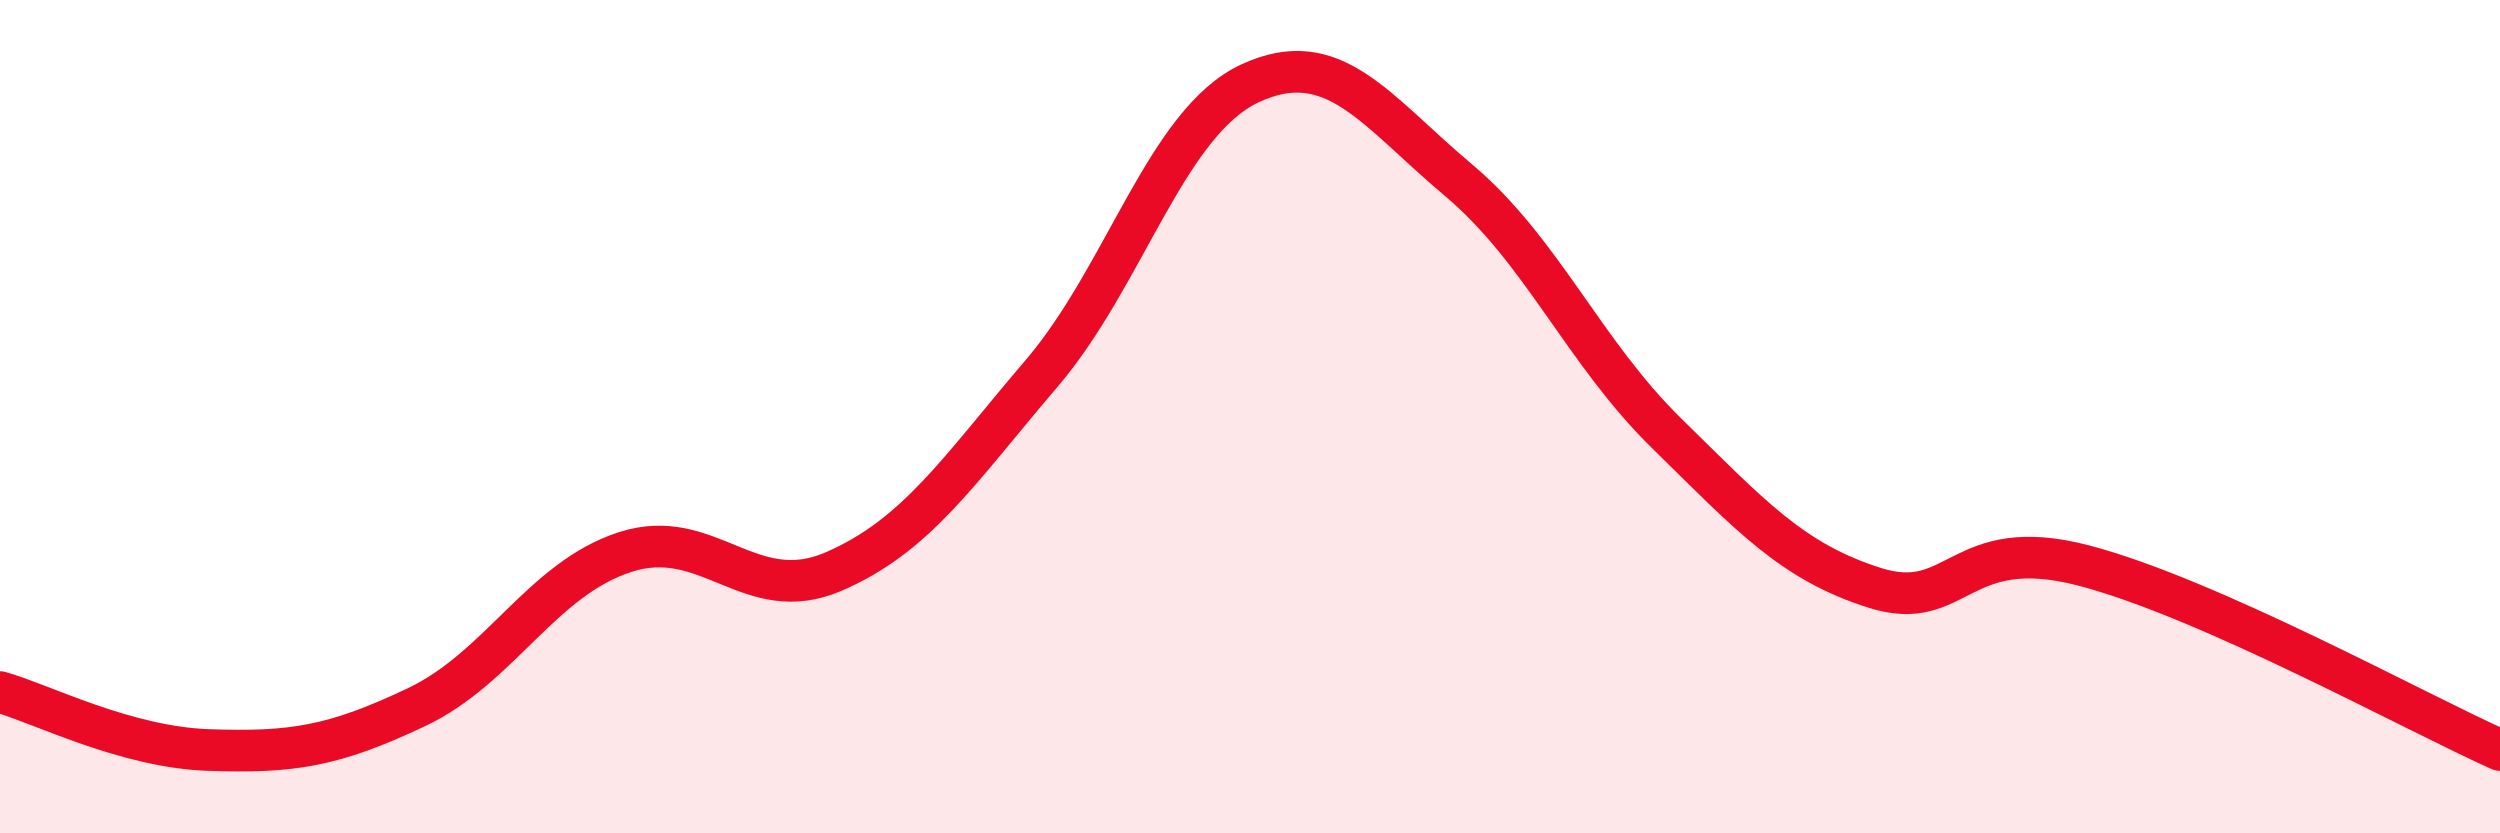
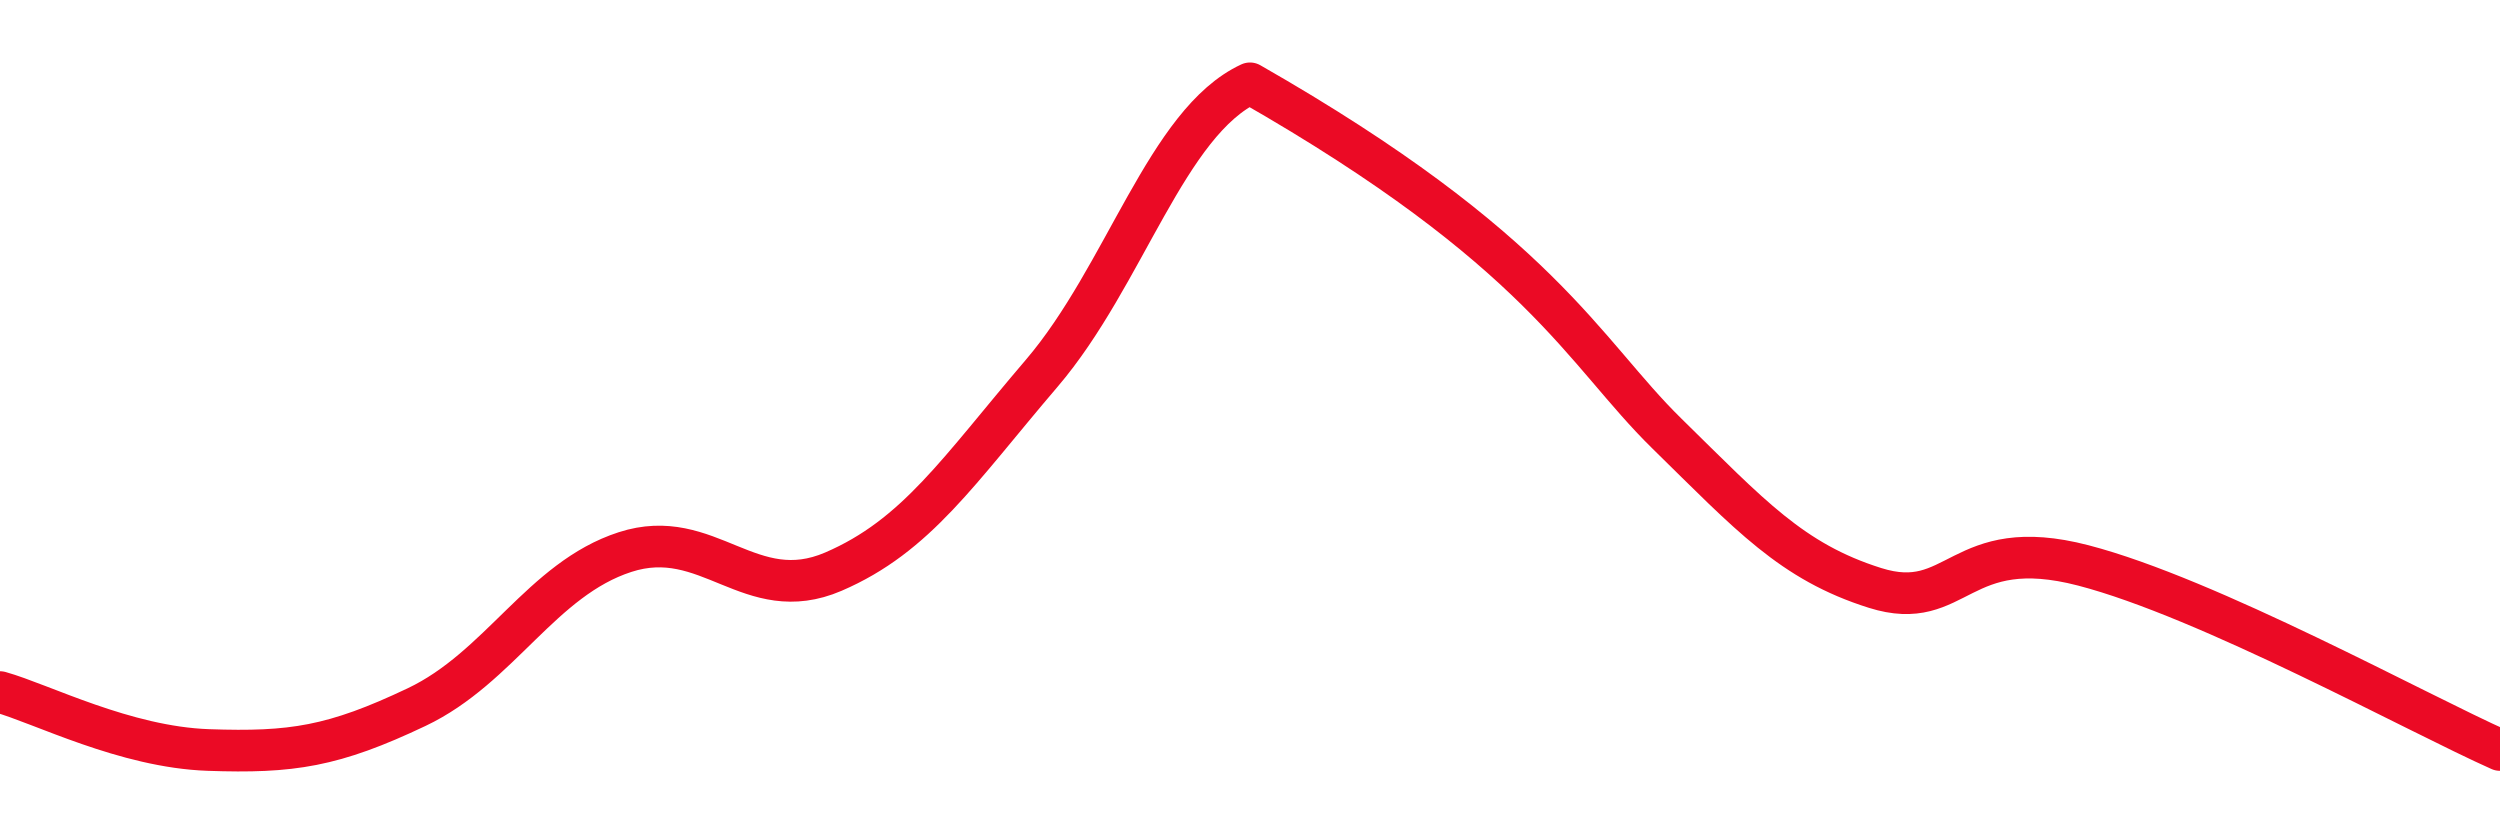
<svg xmlns="http://www.w3.org/2000/svg" width="60" height="20" viewBox="0 0 60 20">
-   <path d="M 0,16.61 C 1,16.89 3,17.93 5,18 C 7,18.07 8,17.92 10,16.97 C 12,16.02 13,13.9 15,13.25 C 17,12.6 18,14.58 20,13.72 C 22,12.86 23,11.3 25,8.96 C 27,6.62 28,2.93 30,2 C 32,1.07 33,2.64 35,4.32 C 37,6 38,8.44 40,10.4 C 42,12.36 43,13.48 45,14.11 C 47,14.74 47,12.79 50,13.57 C 53,14.35 58,17.11 60,18L60 20L0 20Z" fill="#EB0A25" opacity="0.1" stroke-linecap="round" stroke-linejoin="round" />
-   <path d="M 0,16.61 C 1,16.89 3,17.93 5,18 C 7,18.07 8,17.92 10,16.97 C 12,16.02 13,13.9 15,13.25 C 17,12.6 18,14.58 20,13.72 C 22,12.86 23,11.3 25,8.96 C 27,6.62 28,2.93 30,2 C 32,1.07 33,2.64 35,4.32 C 37,6 38,8.44 40,10.4 C 42,12.36 43,13.48 45,14.11 C 47,14.74 47,12.79 50,13.57 C 53,14.35 58,17.11 60,18" stroke="#EB0A25" stroke-width="1" fill="none" stroke-linecap="round" stroke-linejoin="round" />
+   <path d="M 0,16.61 C 1,16.89 3,17.93 5,18 C 7,18.07 8,17.92 10,16.97 C 12,16.02 13,13.9 15,13.25 C 17,12.6 18,14.58 20,13.72 C 22,12.86 23,11.3 25,8.96 C 27,6.62 28,2.93 30,2 C 37,6 38,8.44 40,10.4 C 42,12.36 43,13.48 45,14.11 C 47,14.74 47,12.79 50,13.57 C 53,14.35 58,17.11 60,18" stroke="#EB0A25" stroke-width="1" fill="none" stroke-linecap="round" stroke-linejoin="round" />
</svg>